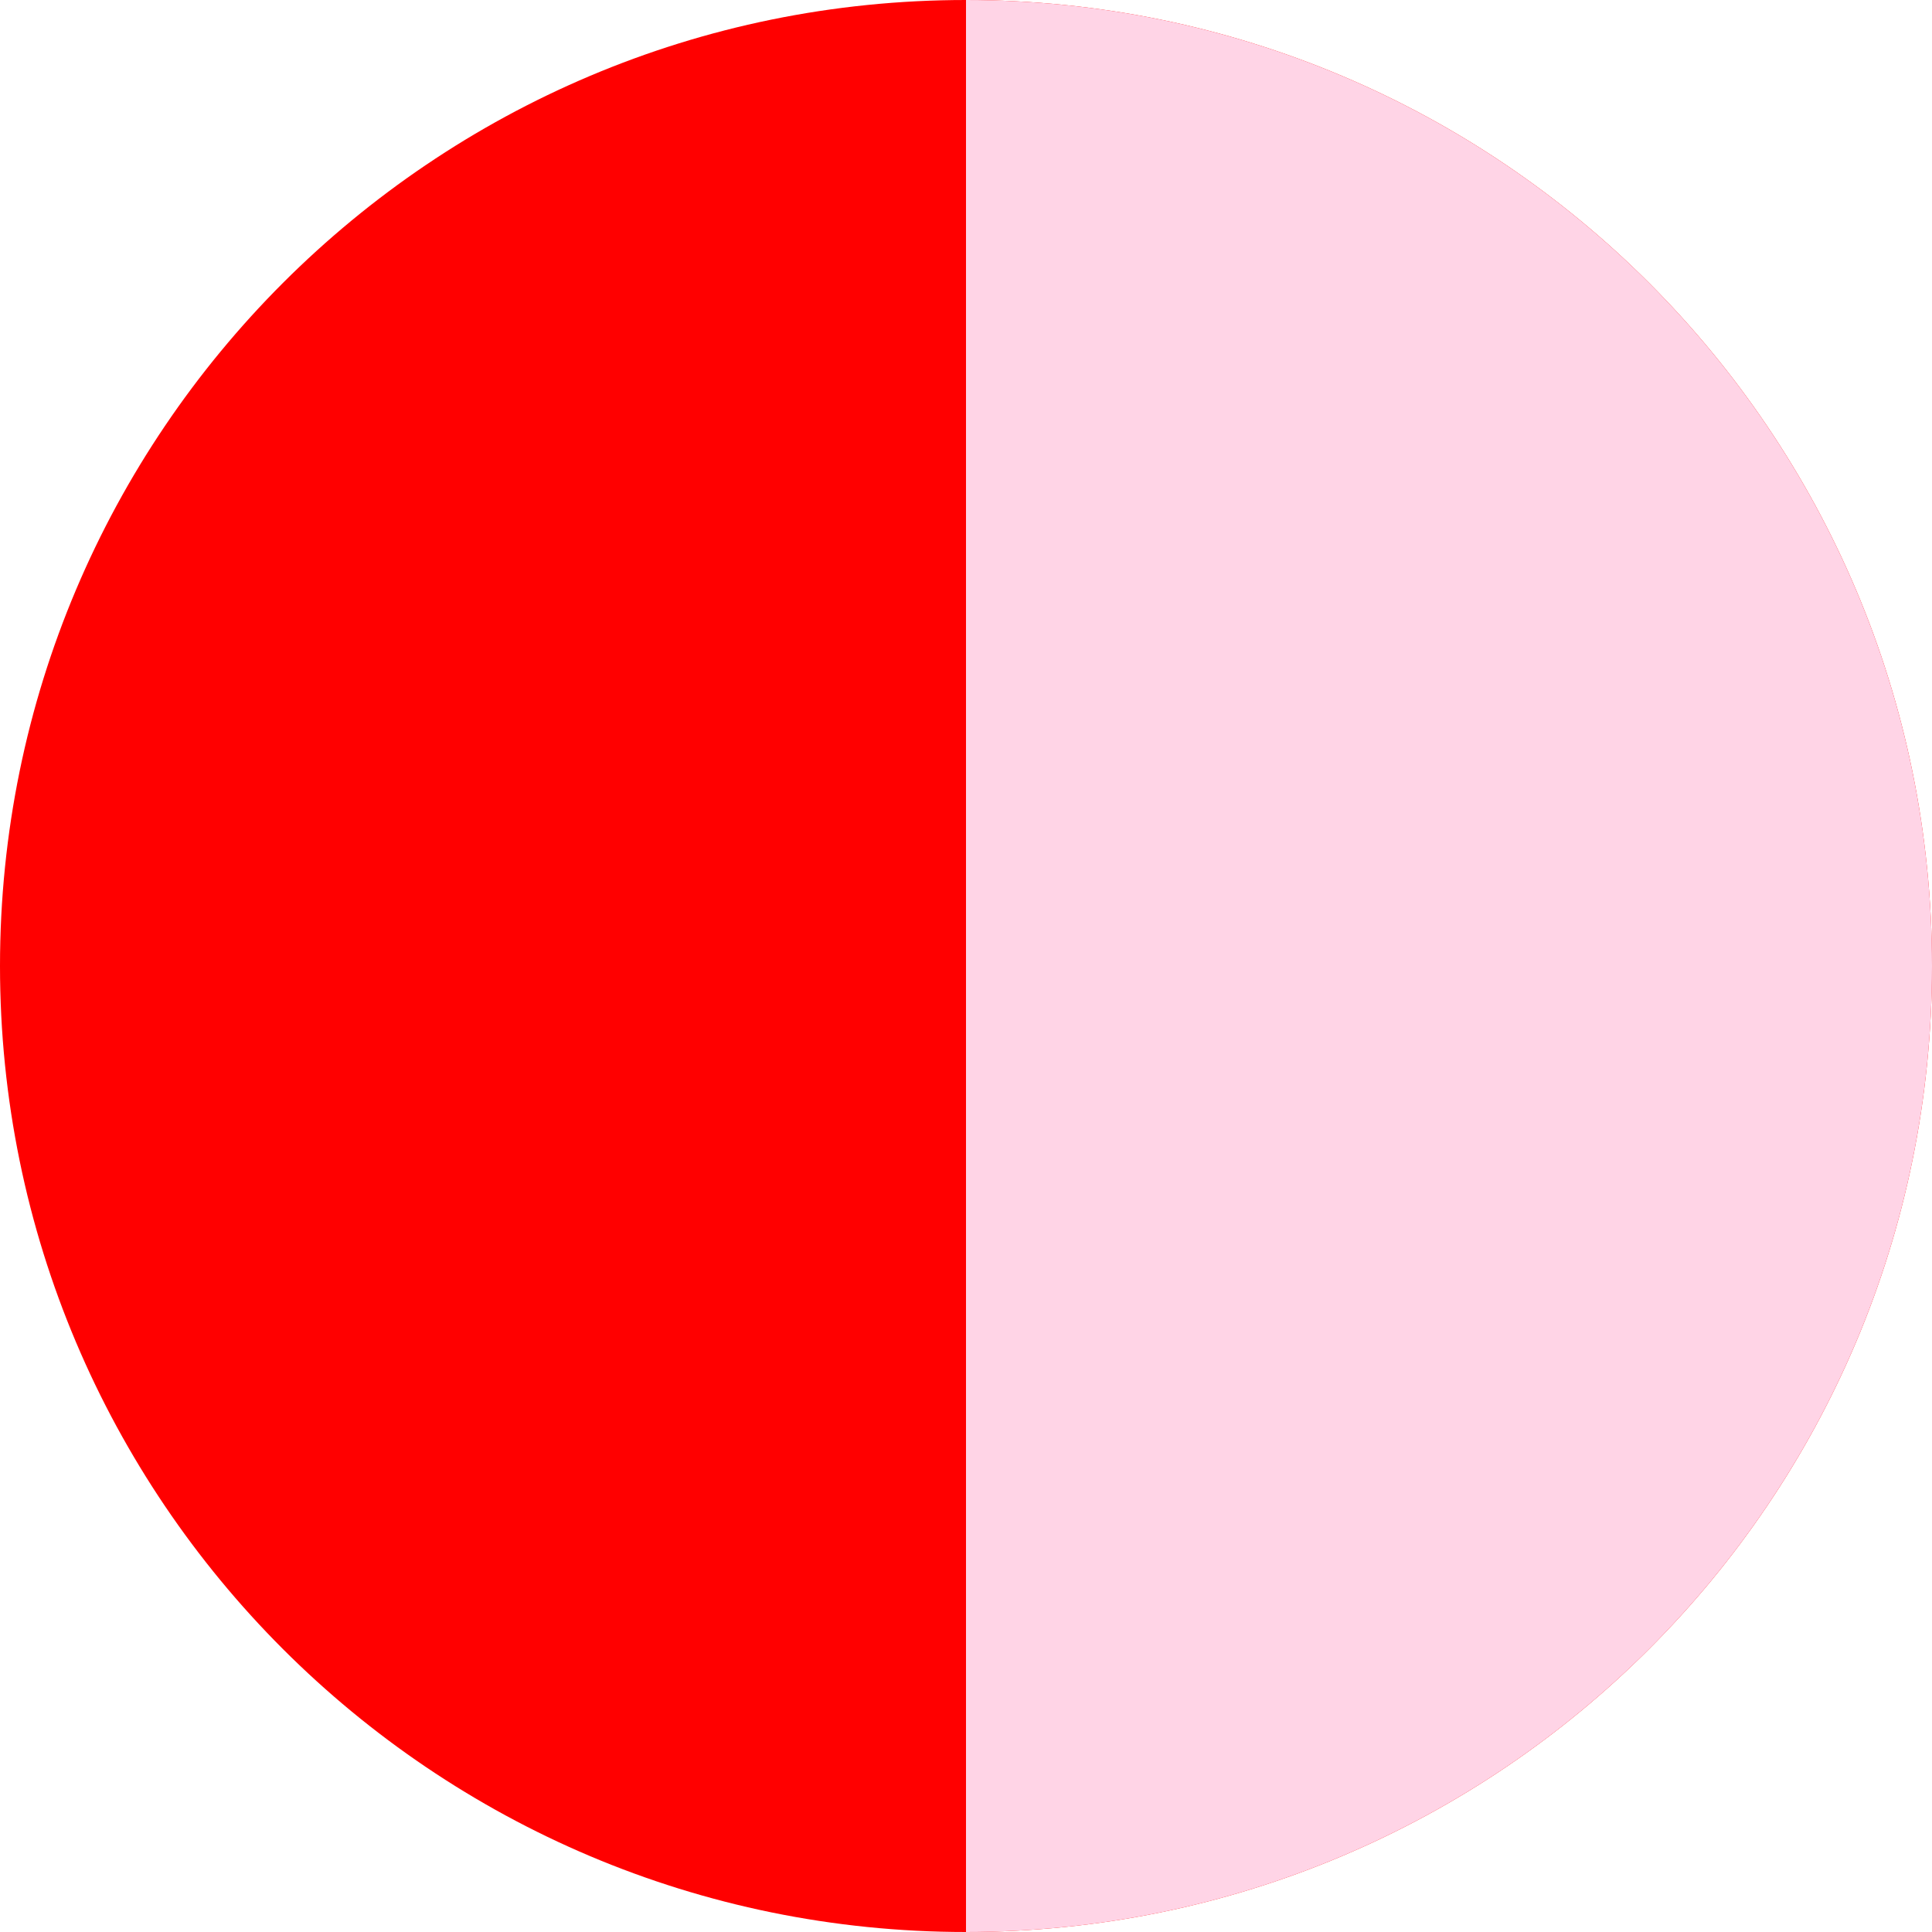
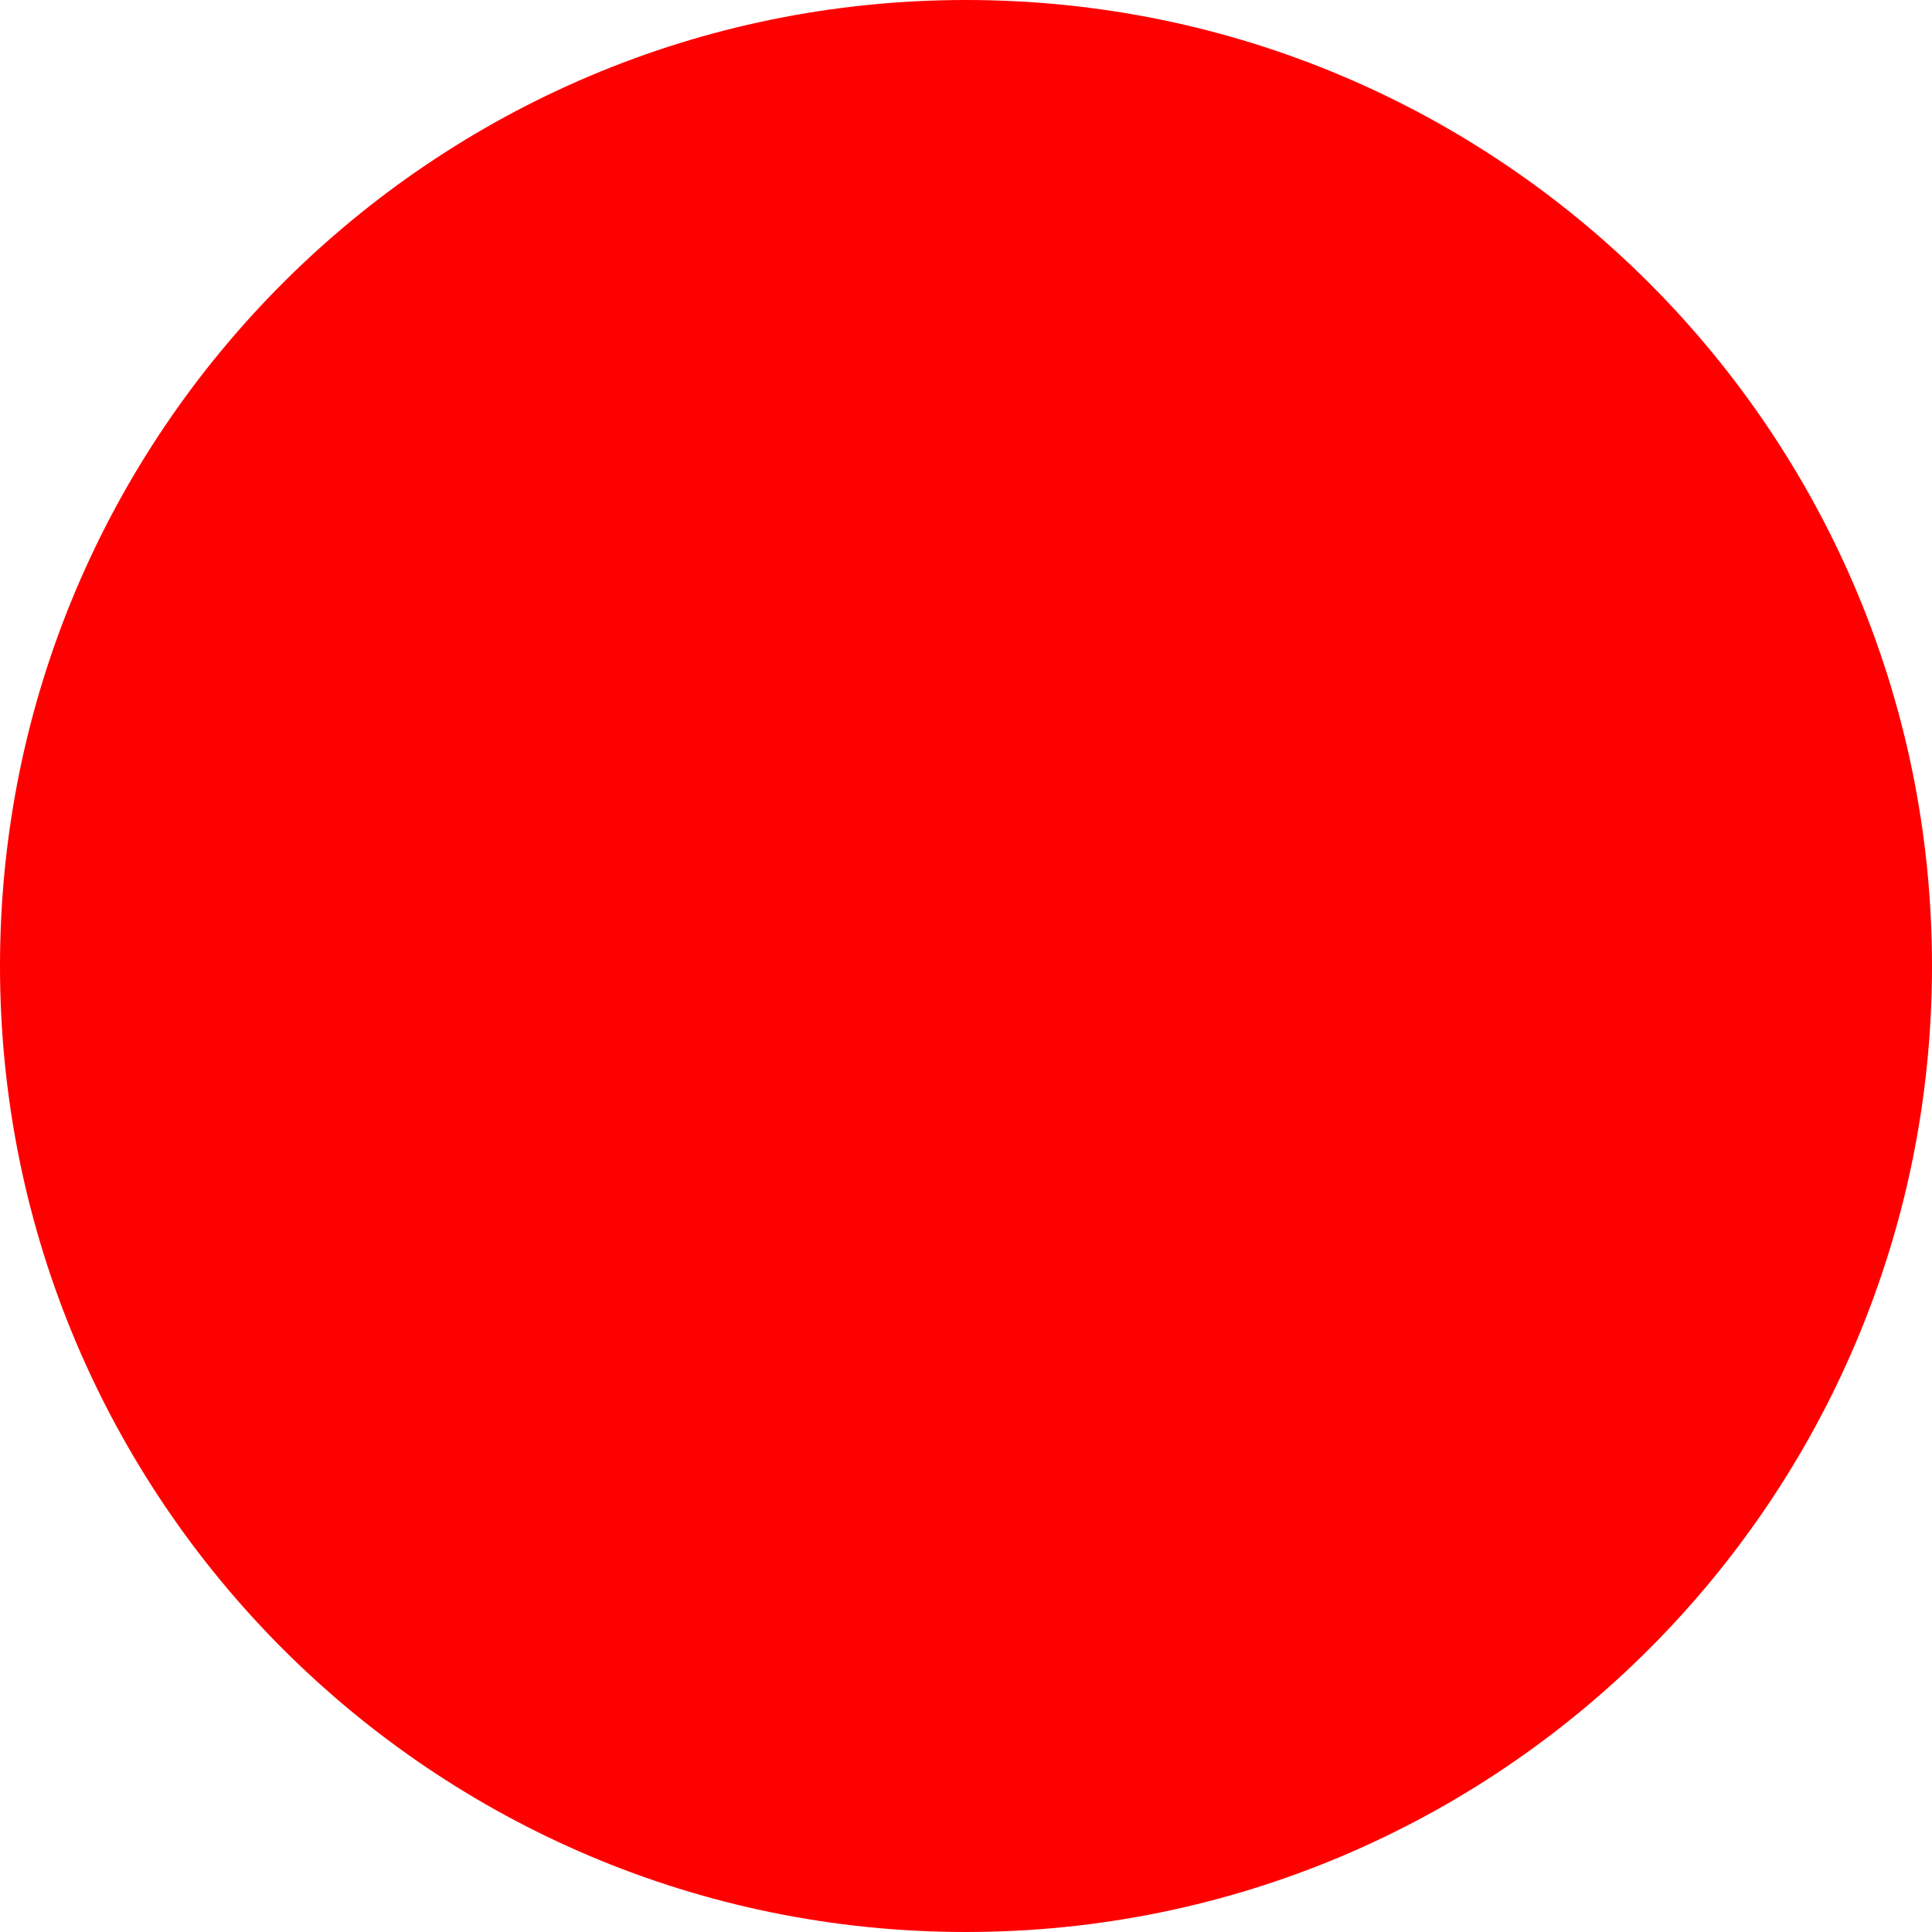
<svg xmlns="http://www.w3.org/2000/svg" width="86" height="86" viewBox="0 0 86 86" fill="none">
  <path d="M86 43C86 66.748 66.748 86 43 86C19.252 86 0 66.748 0 43C0 19.252 19.252 0 43 0C66.748 0 86 19.252 86 43Z" fill="#FF0000" />
-   <path d="M43 86C66.748 86 86 66.748 86 43C86 19.252 66.748 0 43 0V86Z" fill="#FFD4E6" />
</svg>